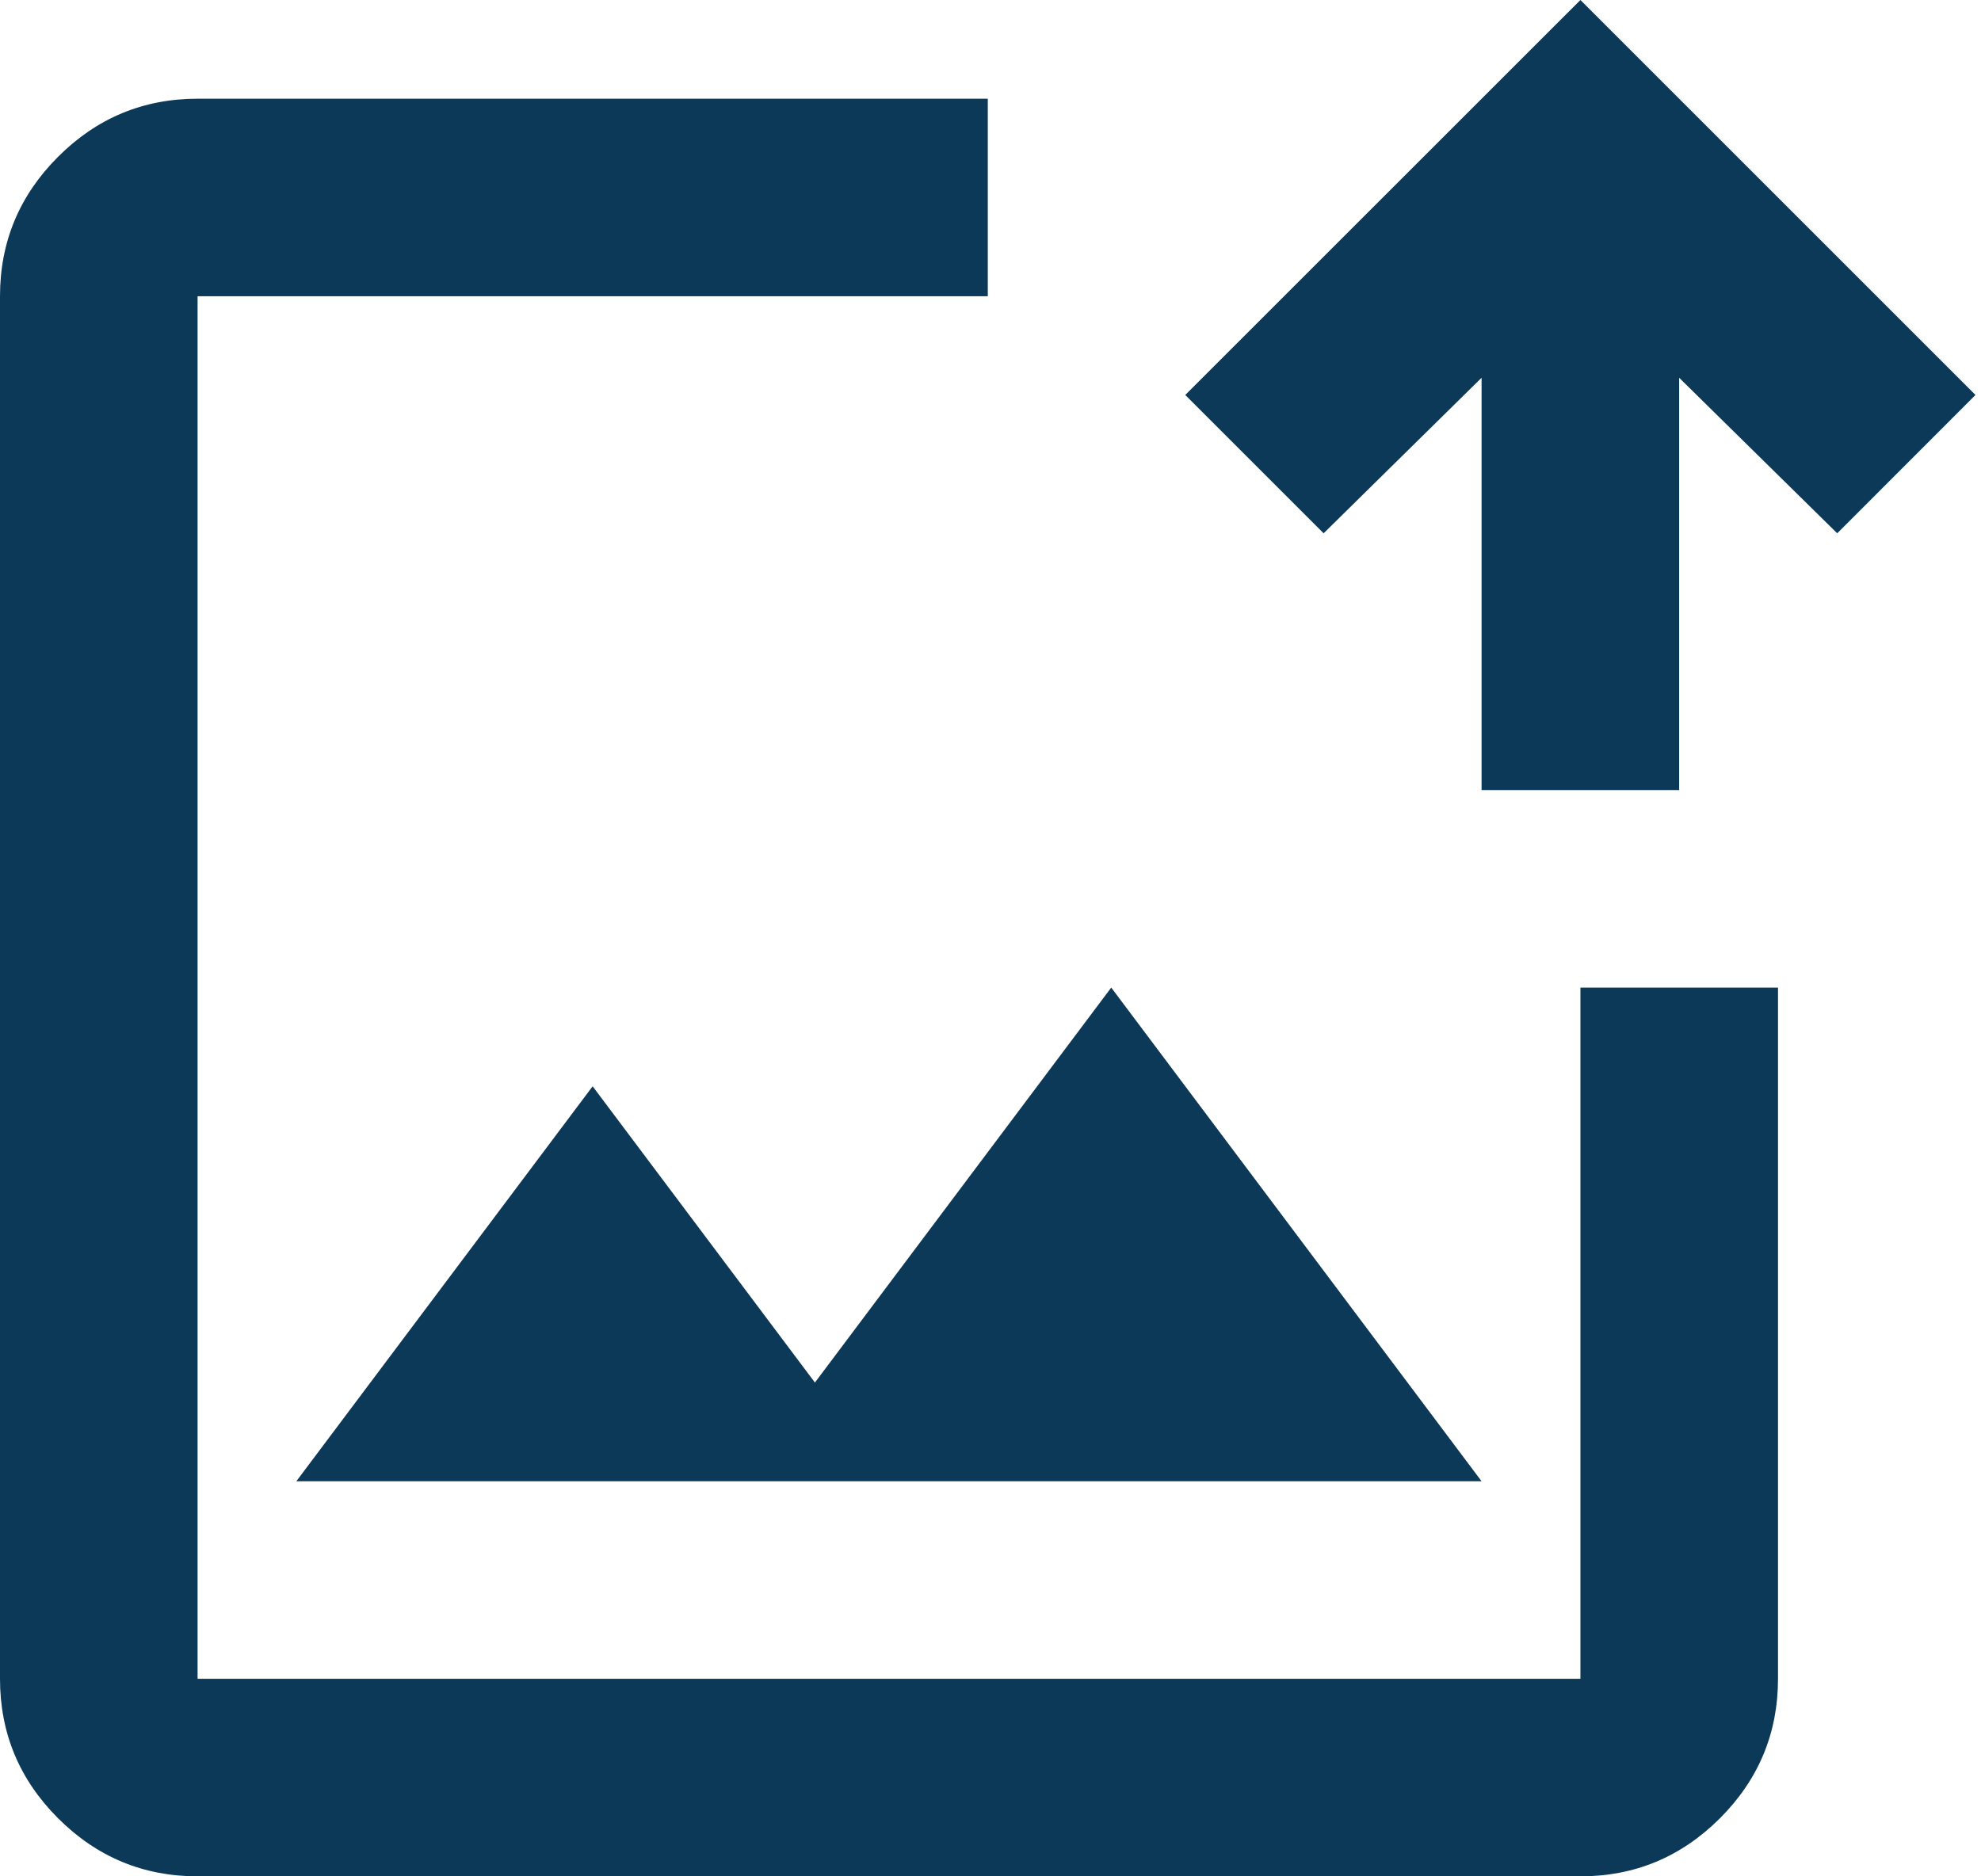
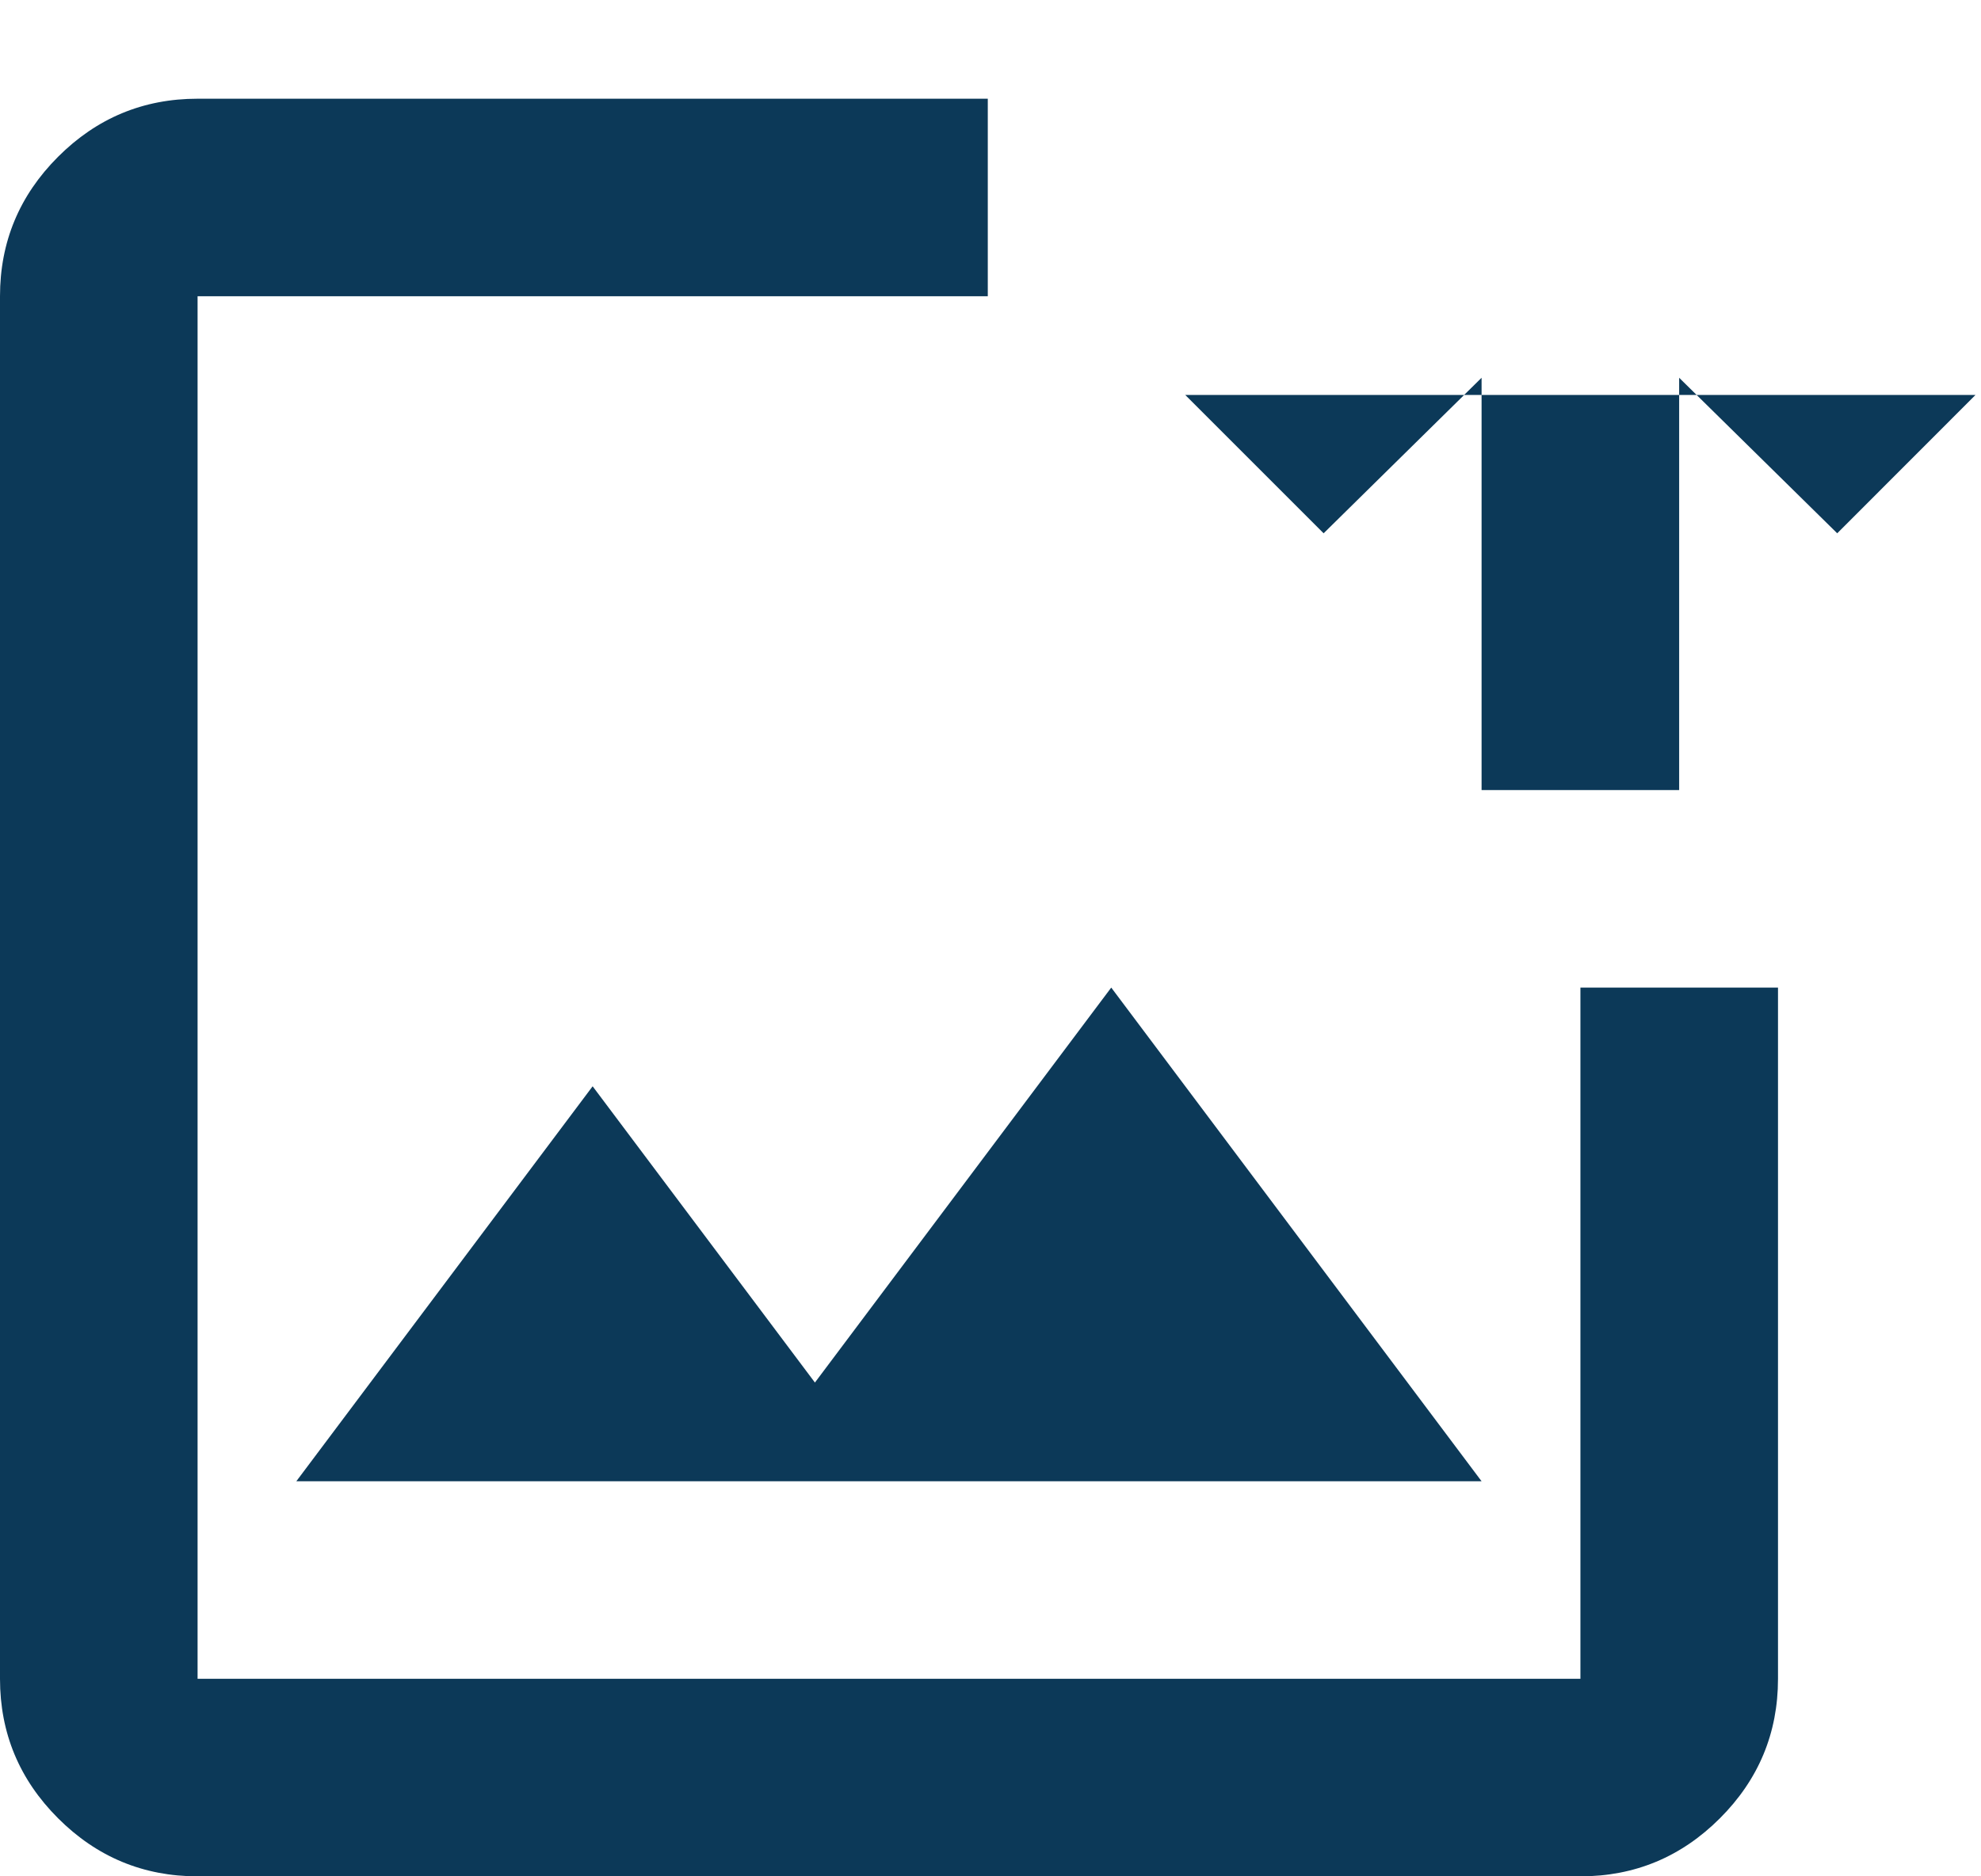
<svg xmlns="http://www.w3.org/2000/svg" width="19" height="18" viewBox="0 0 19 18" fill="none">
-   <path d="M1.895 18C1.374 18 0.928 17.814 0.557 17.443C0.186 17.072 0 16.626 0 16.105V2.842C0 2.321 0.186 1.875 0.557 1.504C0.928 1.133 1.374 0.947 1.895 0.947H9.474V2.842H1.895V16.105H15.158V9.474H17.053V16.105C17.053 16.626 16.867 17.072 16.496 17.443C16.125 17.814 15.679 18 15.158 18H1.895ZM2.842 14.21H14.21L10.658 9.474L7.816 13.263L5.684 10.421L2.842 14.21ZM14.21 7.579V3.624L12.695 5.116L11.368 3.789L15.158 0L18.947 3.789L17.621 5.116L16.105 3.624V7.579H14.21Z" fill="#0C3958" />
+   <path d="M1.895 18C1.374 18 0.928 17.814 0.557 17.443C0.186 17.072 0 16.626 0 16.105V2.842C0 2.321 0.186 1.875 0.557 1.504C0.928 1.133 1.374 0.947 1.895 0.947H9.474V2.842H1.895V16.105H15.158V9.474H17.053V16.105C17.053 16.626 16.867 17.072 16.496 17.443C16.125 17.814 15.679 18 15.158 18H1.895ZM2.842 14.21H14.21L10.658 9.474L7.816 13.263L5.684 10.421L2.842 14.21ZM14.21 7.579V3.624L12.695 5.116L11.368 3.789L18.947 3.789L17.621 5.116L16.105 3.624V7.579H14.21Z" fill="#0C3958" />
</svg>